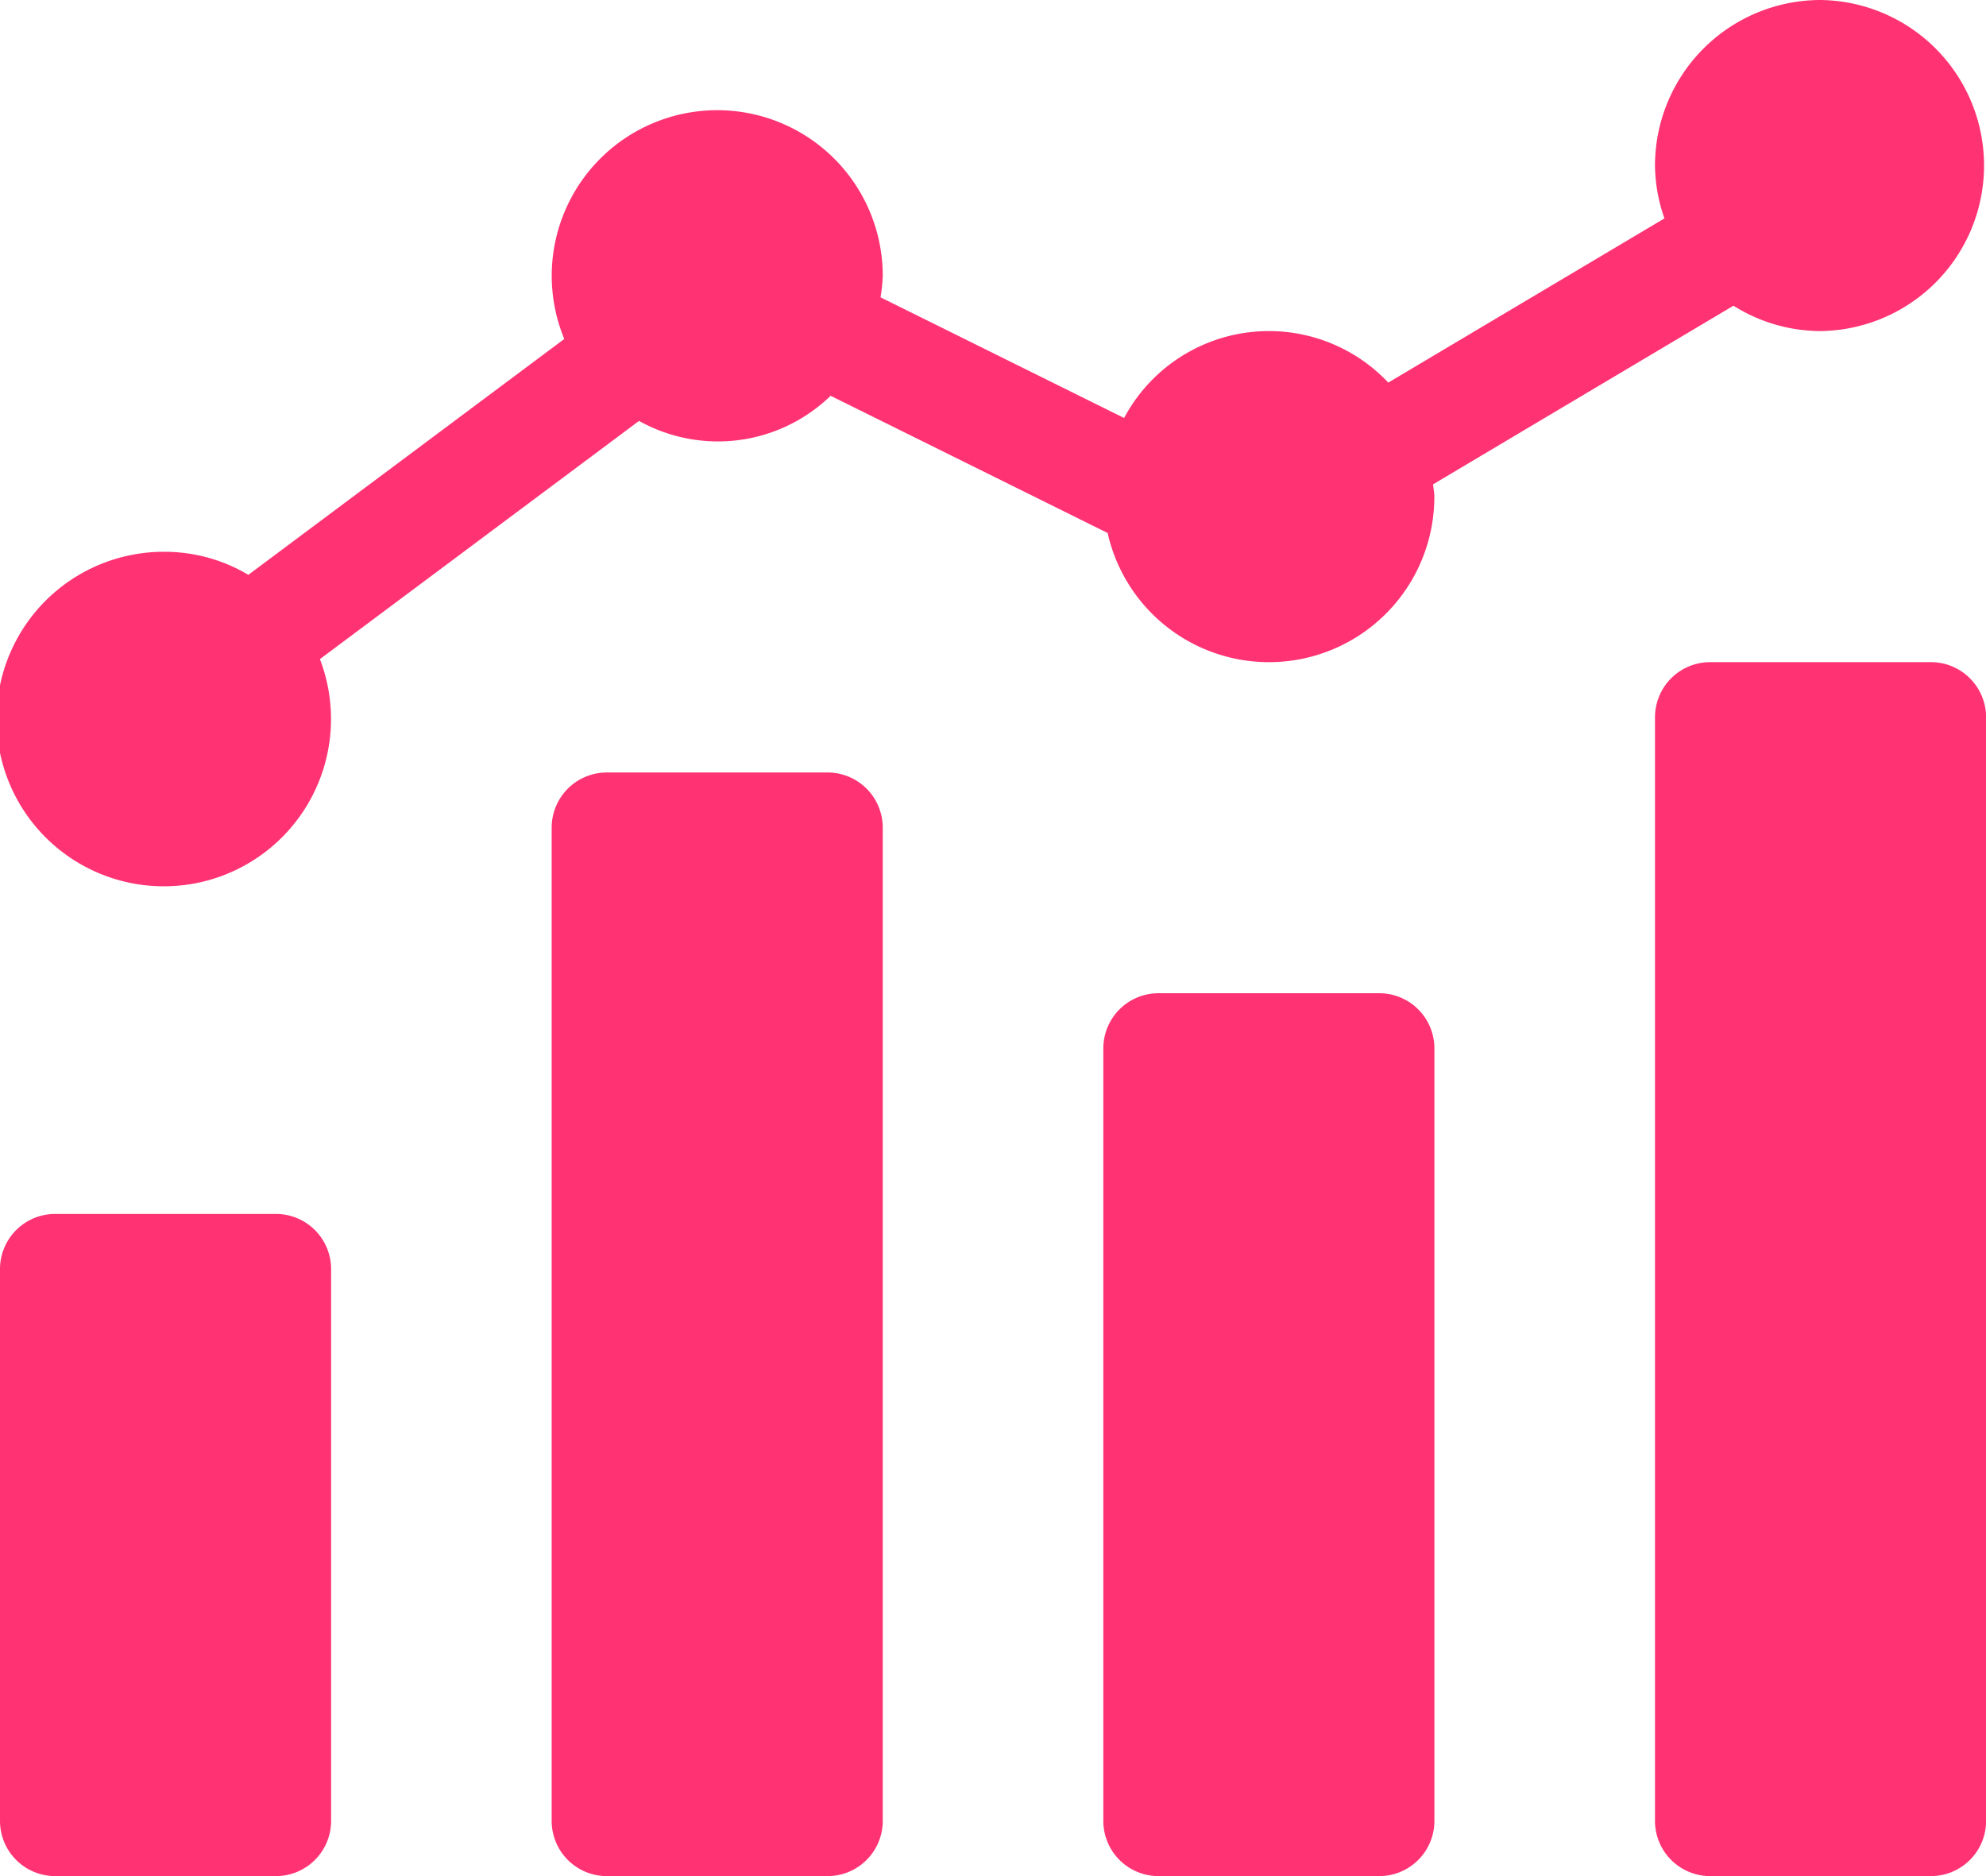
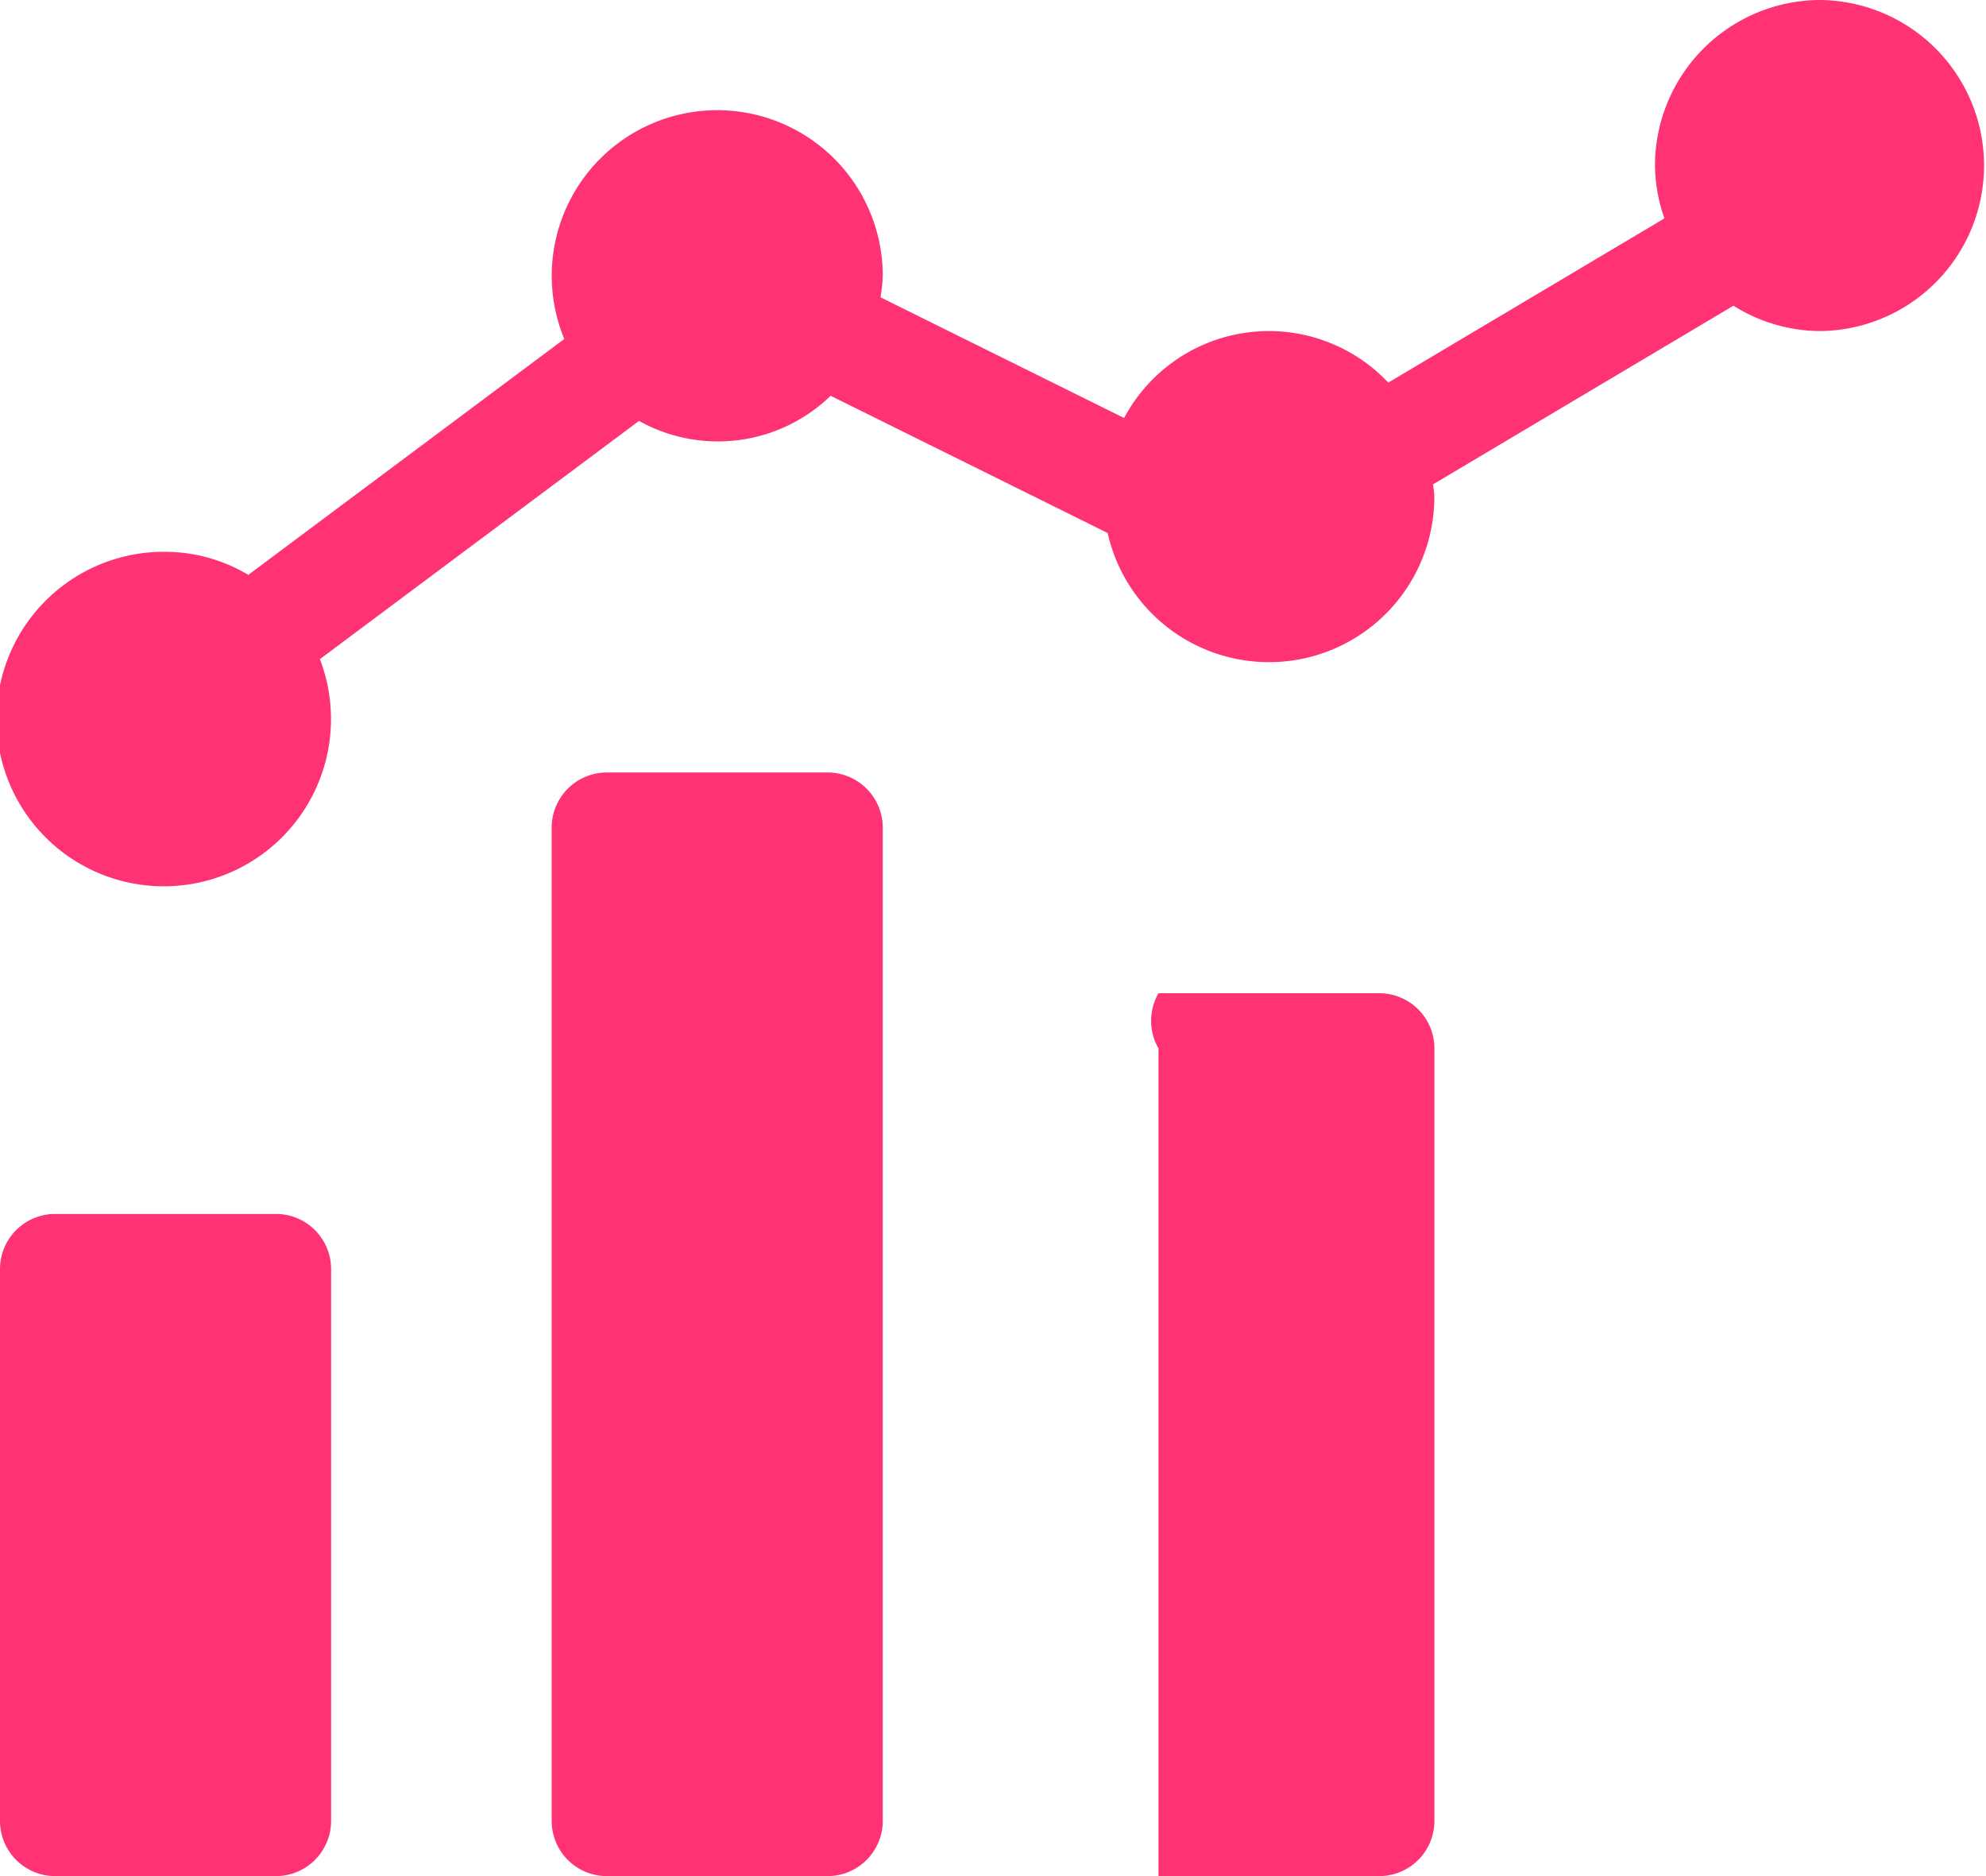
<svg xmlns="http://www.w3.org/2000/svg" id="analitica-de-datos" width="89.074" height="84.125" viewBox="0 0 89.074 84.125">
  <path id="Trazado_3194" data-name="Trazado 3194" d="M2.475,234.668h9.9a2.474,2.474,0,0,1,2.475,2.474v24.743a2.475,2.475,0,0,1-2.475,2.475h-9.9A2.475,2.475,0,0,1,0,261.885V237.142A2.474,2.474,0,0,1,2.475,234.668Zm0,0" transform="translate(0 -180.234)" fill="#ff3274" />
  <path id="Trazado_3195" data-name="Trazado 3195" d="M109.142,149.332h9.9a2.475,2.475,0,0,1,2.475,2.475v44.537a2.475,2.475,0,0,1-2.475,2.475h-9.9a2.474,2.474,0,0,1-2.474-2.475V151.807A2.474,2.474,0,0,1,109.142,149.332Zm0,0" transform="translate(-81.925 -114.693)" fill="#ff3274" />
-   <path id="Trazado_3196" data-name="Trazado 3196" d="M215.807,192h9.9a2.474,2.474,0,0,1,2.474,2.475v34.639a2.474,2.474,0,0,1-2.474,2.475h-9.9a2.475,2.475,0,0,1-2.475-2.475V194.475A2.475,2.475,0,0,1,215.807,192Zm0,0" transform="translate(-163.847 -147.463)" fill="#ff3274" />
-   <path id="Trazado_3197" data-name="Trazado 3197" d="M322.475,128h9.9a2.475,2.475,0,0,1,2.475,2.475V179.96a2.475,2.475,0,0,1-2.475,2.475h-9.9A2.475,2.475,0,0,1,320,179.96V130.475A2.475,2.475,0,0,1,322.475,128Zm0,0" transform="translate(-245.772 -98.309)" fill="#ff3274" />
+   <path id="Trazado_3196" data-name="Trazado 3196" d="M215.807,192h9.9a2.474,2.474,0,0,1,2.474,2.475v34.639a2.474,2.474,0,0,1-2.474,2.475h-9.9V194.475A2.475,2.475,0,0,1,215.807,192Zm0,0" transform="translate(-163.847 -147.463)" fill="#ff3274" />
  <path id="Trazado_3198" data-name="Trazado 3198" d="M81.651,0a7.431,7.431,0,0,0-7.423,7.423,7.338,7.338,0,0,0,.424,2.37L62.266,17.156a7.36,7.36,0,0,0-11.849,1.587L39.492,13.332a7.433,7.433,0,0,0,.1-.96A7.423,7.423,0,1,0,25.309,15.2L11.138,25.777a7.337,7.337,0,0,0-3.715-1.034,7.5,7.5,0,1,0,6.925,4.813L28.661,18.874a7.266,7.266,0,0,0,8.594-1.127L49.679,23.9a7.416,7.416,0,0,0,14.652-1.632c0-.188-.042-.366-.055-.551l13.472-8.009a7.349,7.349,0,0,0,3.9,1.137A7.423,7.423,0,0,0,81.651,0Zm0,0" fill="#ff3274" />
</svg>